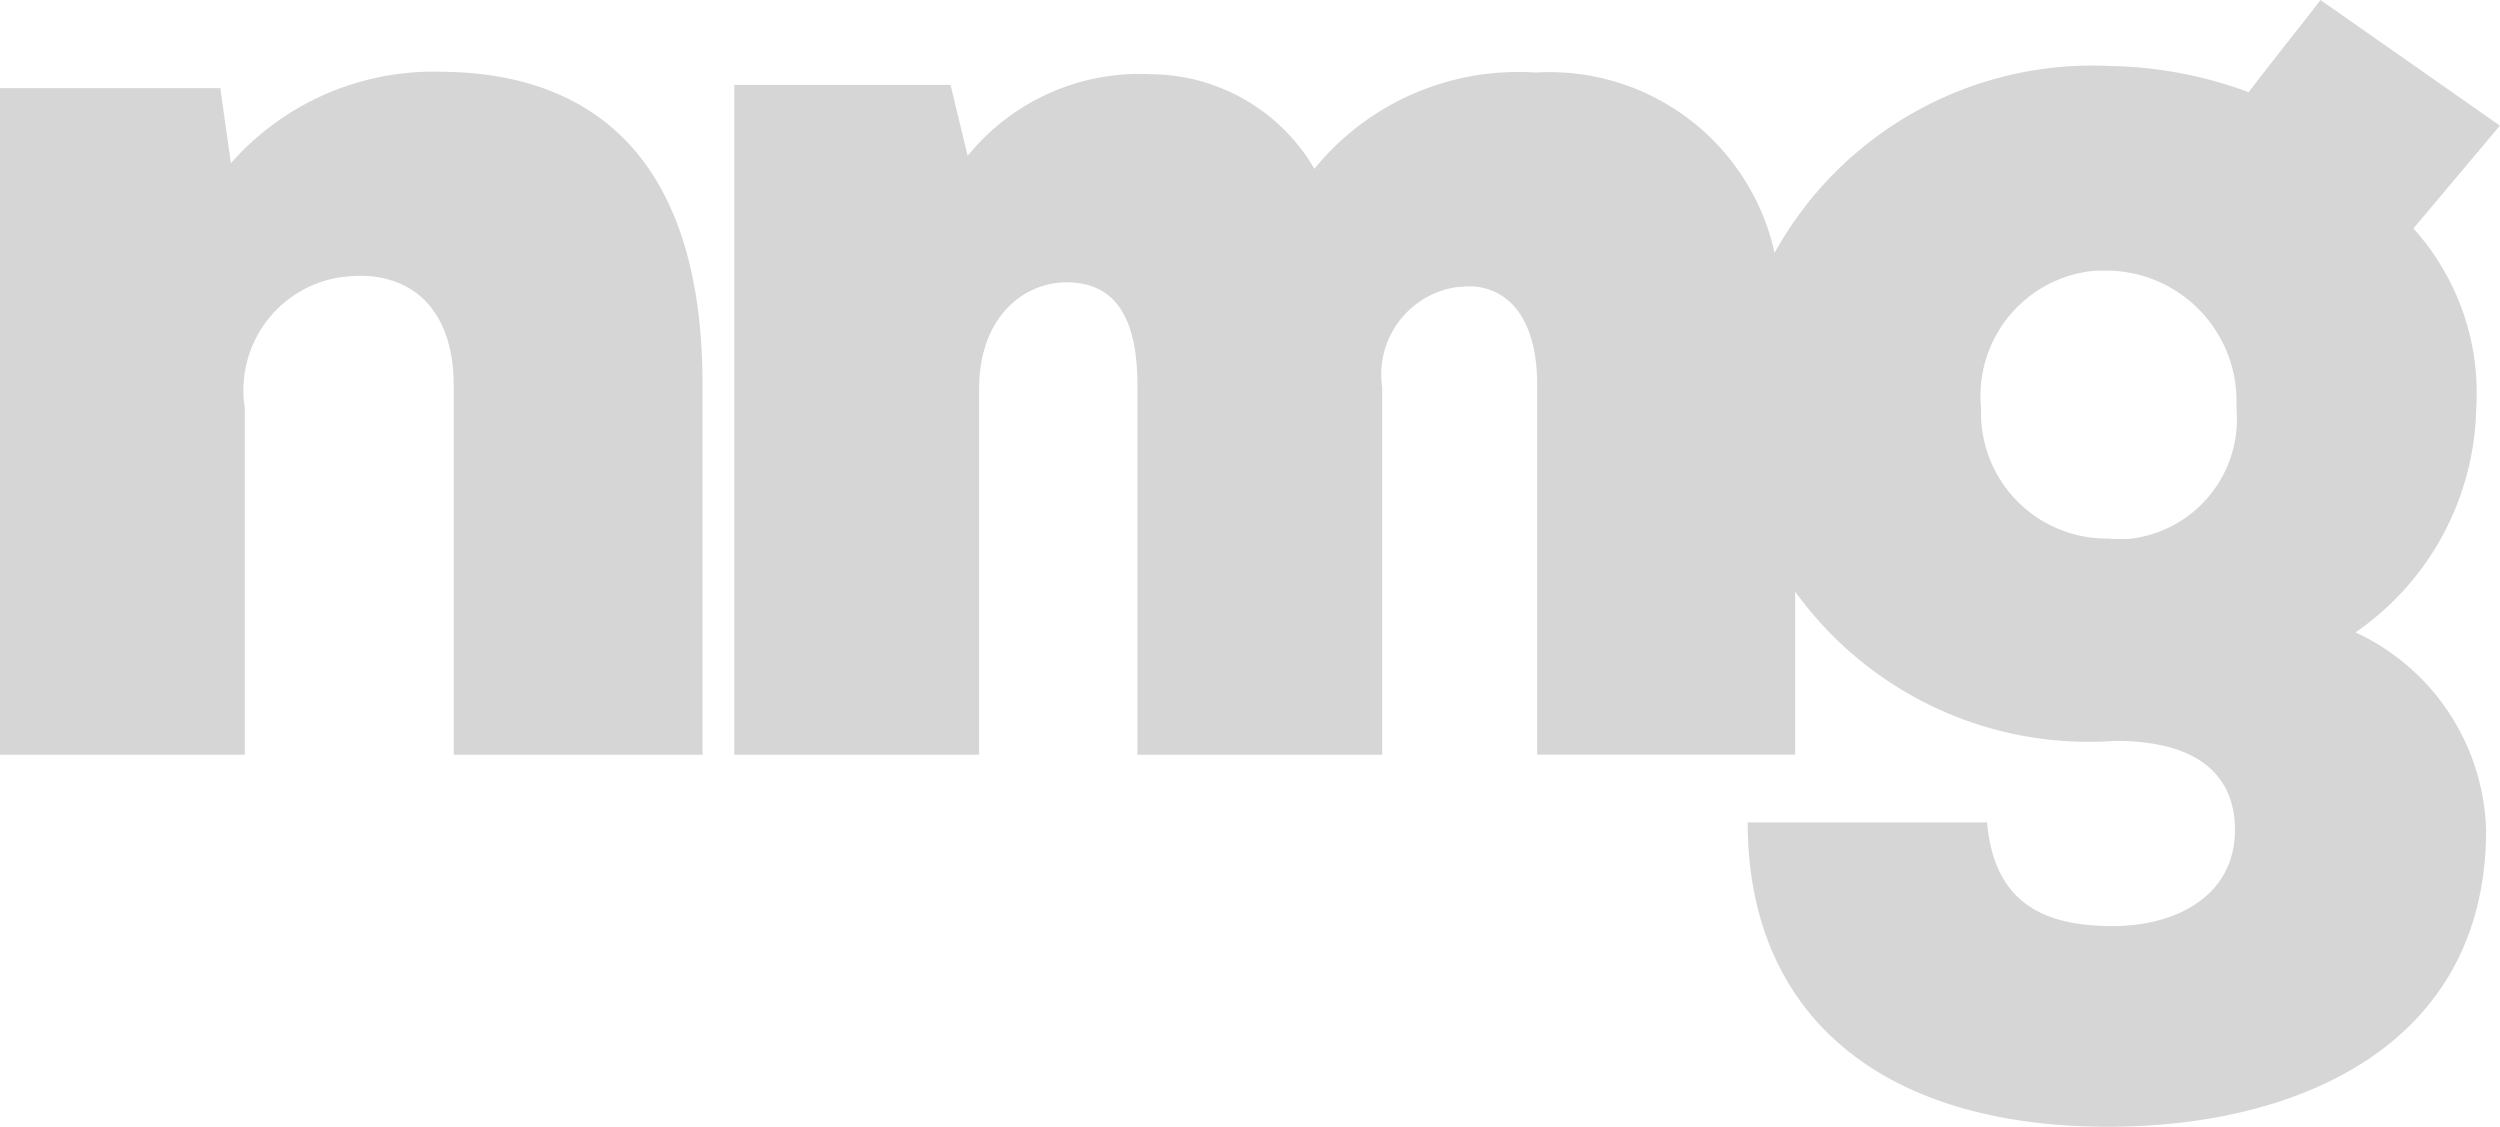
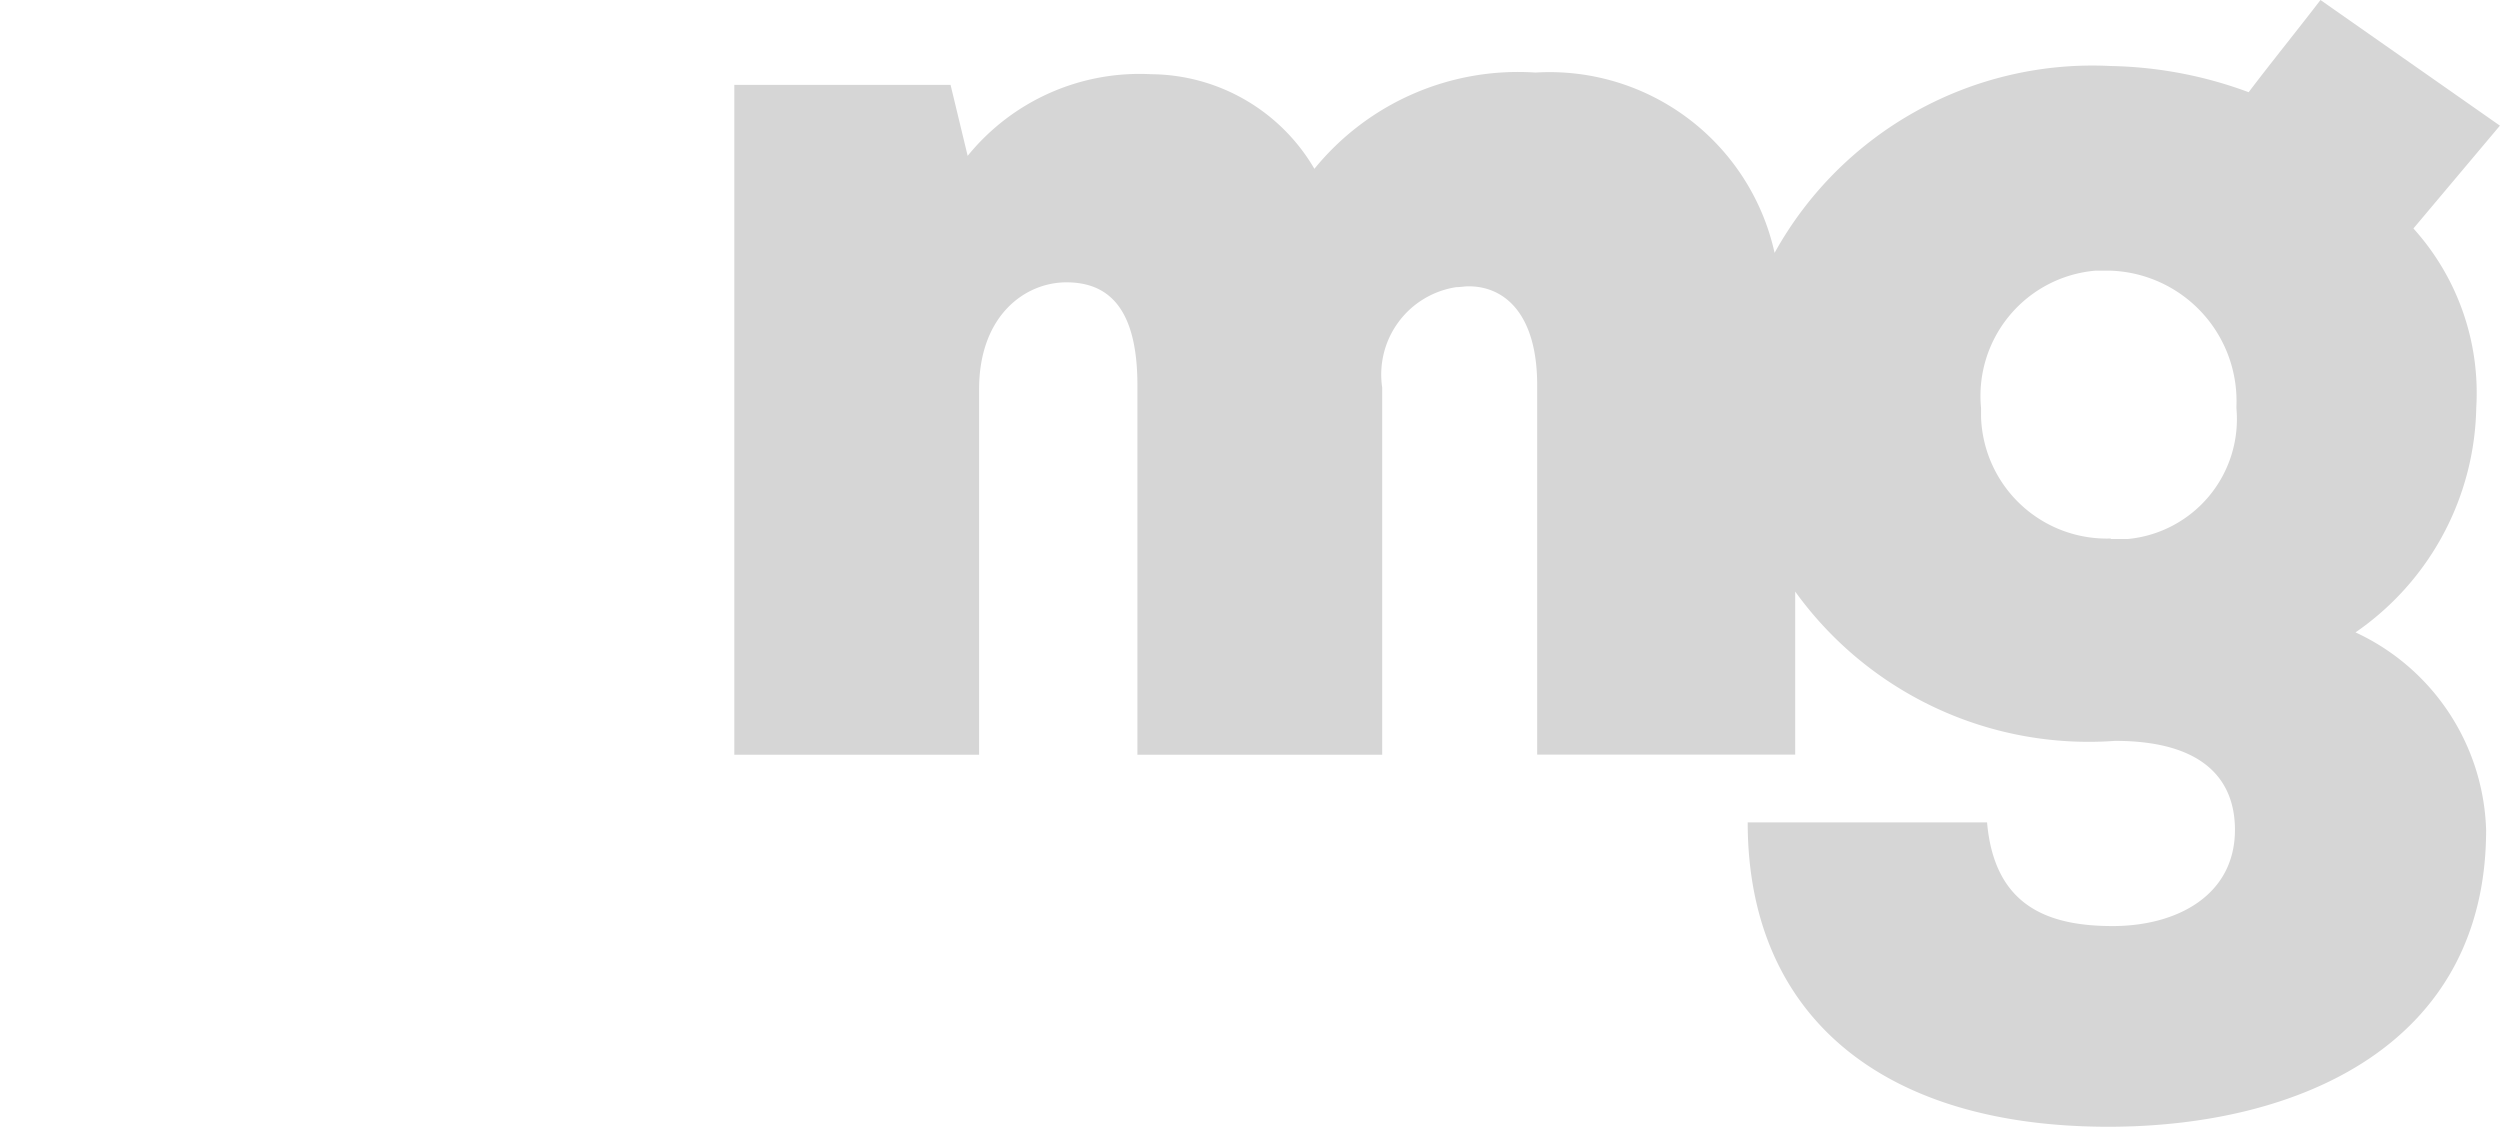
<svg xmlns="http://www.w3.org/2000/svg" width="57.264" height="25.81" viewBox="0 0 57.264 25.81">
  <g id="Group_1265" data-name="Group 1265" transform="translate(9772.044 -1865.692)">
-     <path id="Path_5964" data-name="Path 5964" d="M10.111.881A6.176,6.176,0,0,0,5.289,2.975L5.046,1.255H0V16.524H5.607V8.581a2.617,2.617,0,0,1,2.168-2.99,4.252,4.252,0,0,1,.486-.037c1.047,0,2.131.635,2.131,2.523v8.448h5.7V8.058C16.092,2.6,13.326.9,10.111.881Z" transform="translate(-9772.044 1866.455)" fill="#d6d6d6" />
    <path id="Path_5965" data-name="Path 5965" d="M46.136,14.484A6.39,6.39,0,0,0,48.9,9.345a5.624,5.624,0,0,0-1.439-4.112l1.981-2.355L45.332,0c-.5.654-1.121,1.42-1.645,2.112a9.562,9.562,0,0,0-3.159-.6,8.321,8.321,0,0,0-7.7,4.28,5.279,5.279,0,0,0-5.476-4.13,6.014,6.014,0,0,0-5.065,2.205A4.366,4.366,0,0,0,18.55,1.7,5.07,5.07,0,0,0,14.345,3.57l-.392-1.626H9V17.288h5.607V8.915c0-1.682,1.047-2.448,2-2.448s1.626.579,1.626,2.355v8.466h5.607V8.877a2.024,2.024,0,0,1,1.7-2.3c.093,0,.187-.019.28-.019.841,0,1.57.654,1.57,2.261v8.466H33.3V13.55a8.284,8.284,0,0,0,7.326,3.42c2.075,0,2.747.934,2.747,2.037,0,1.5-1.327,2.205-2.8,2.205s-2.71-.449-2.878-2.374H32.212c0,4.355,2.99,6.971,8.261,6.971,4.355,0,8.653-1.869,8.653-6.8a5.159,5.159,0,0,0-2.99-4.523Zm-5.607-2.149A2.881,2.881,0,0,1,37.557,9.55V9.345A2.88,2.88,0,0,1,40.174,6.2h.355a2.99,2.99,0,0,1,2.878,3.1v.056a2.759,2.759,0,0,1-2.486,2.99h-.392Z" transform="translate(-9764.224 1865.692)" fill="#d6d6d6" />
  </g>
</svg>